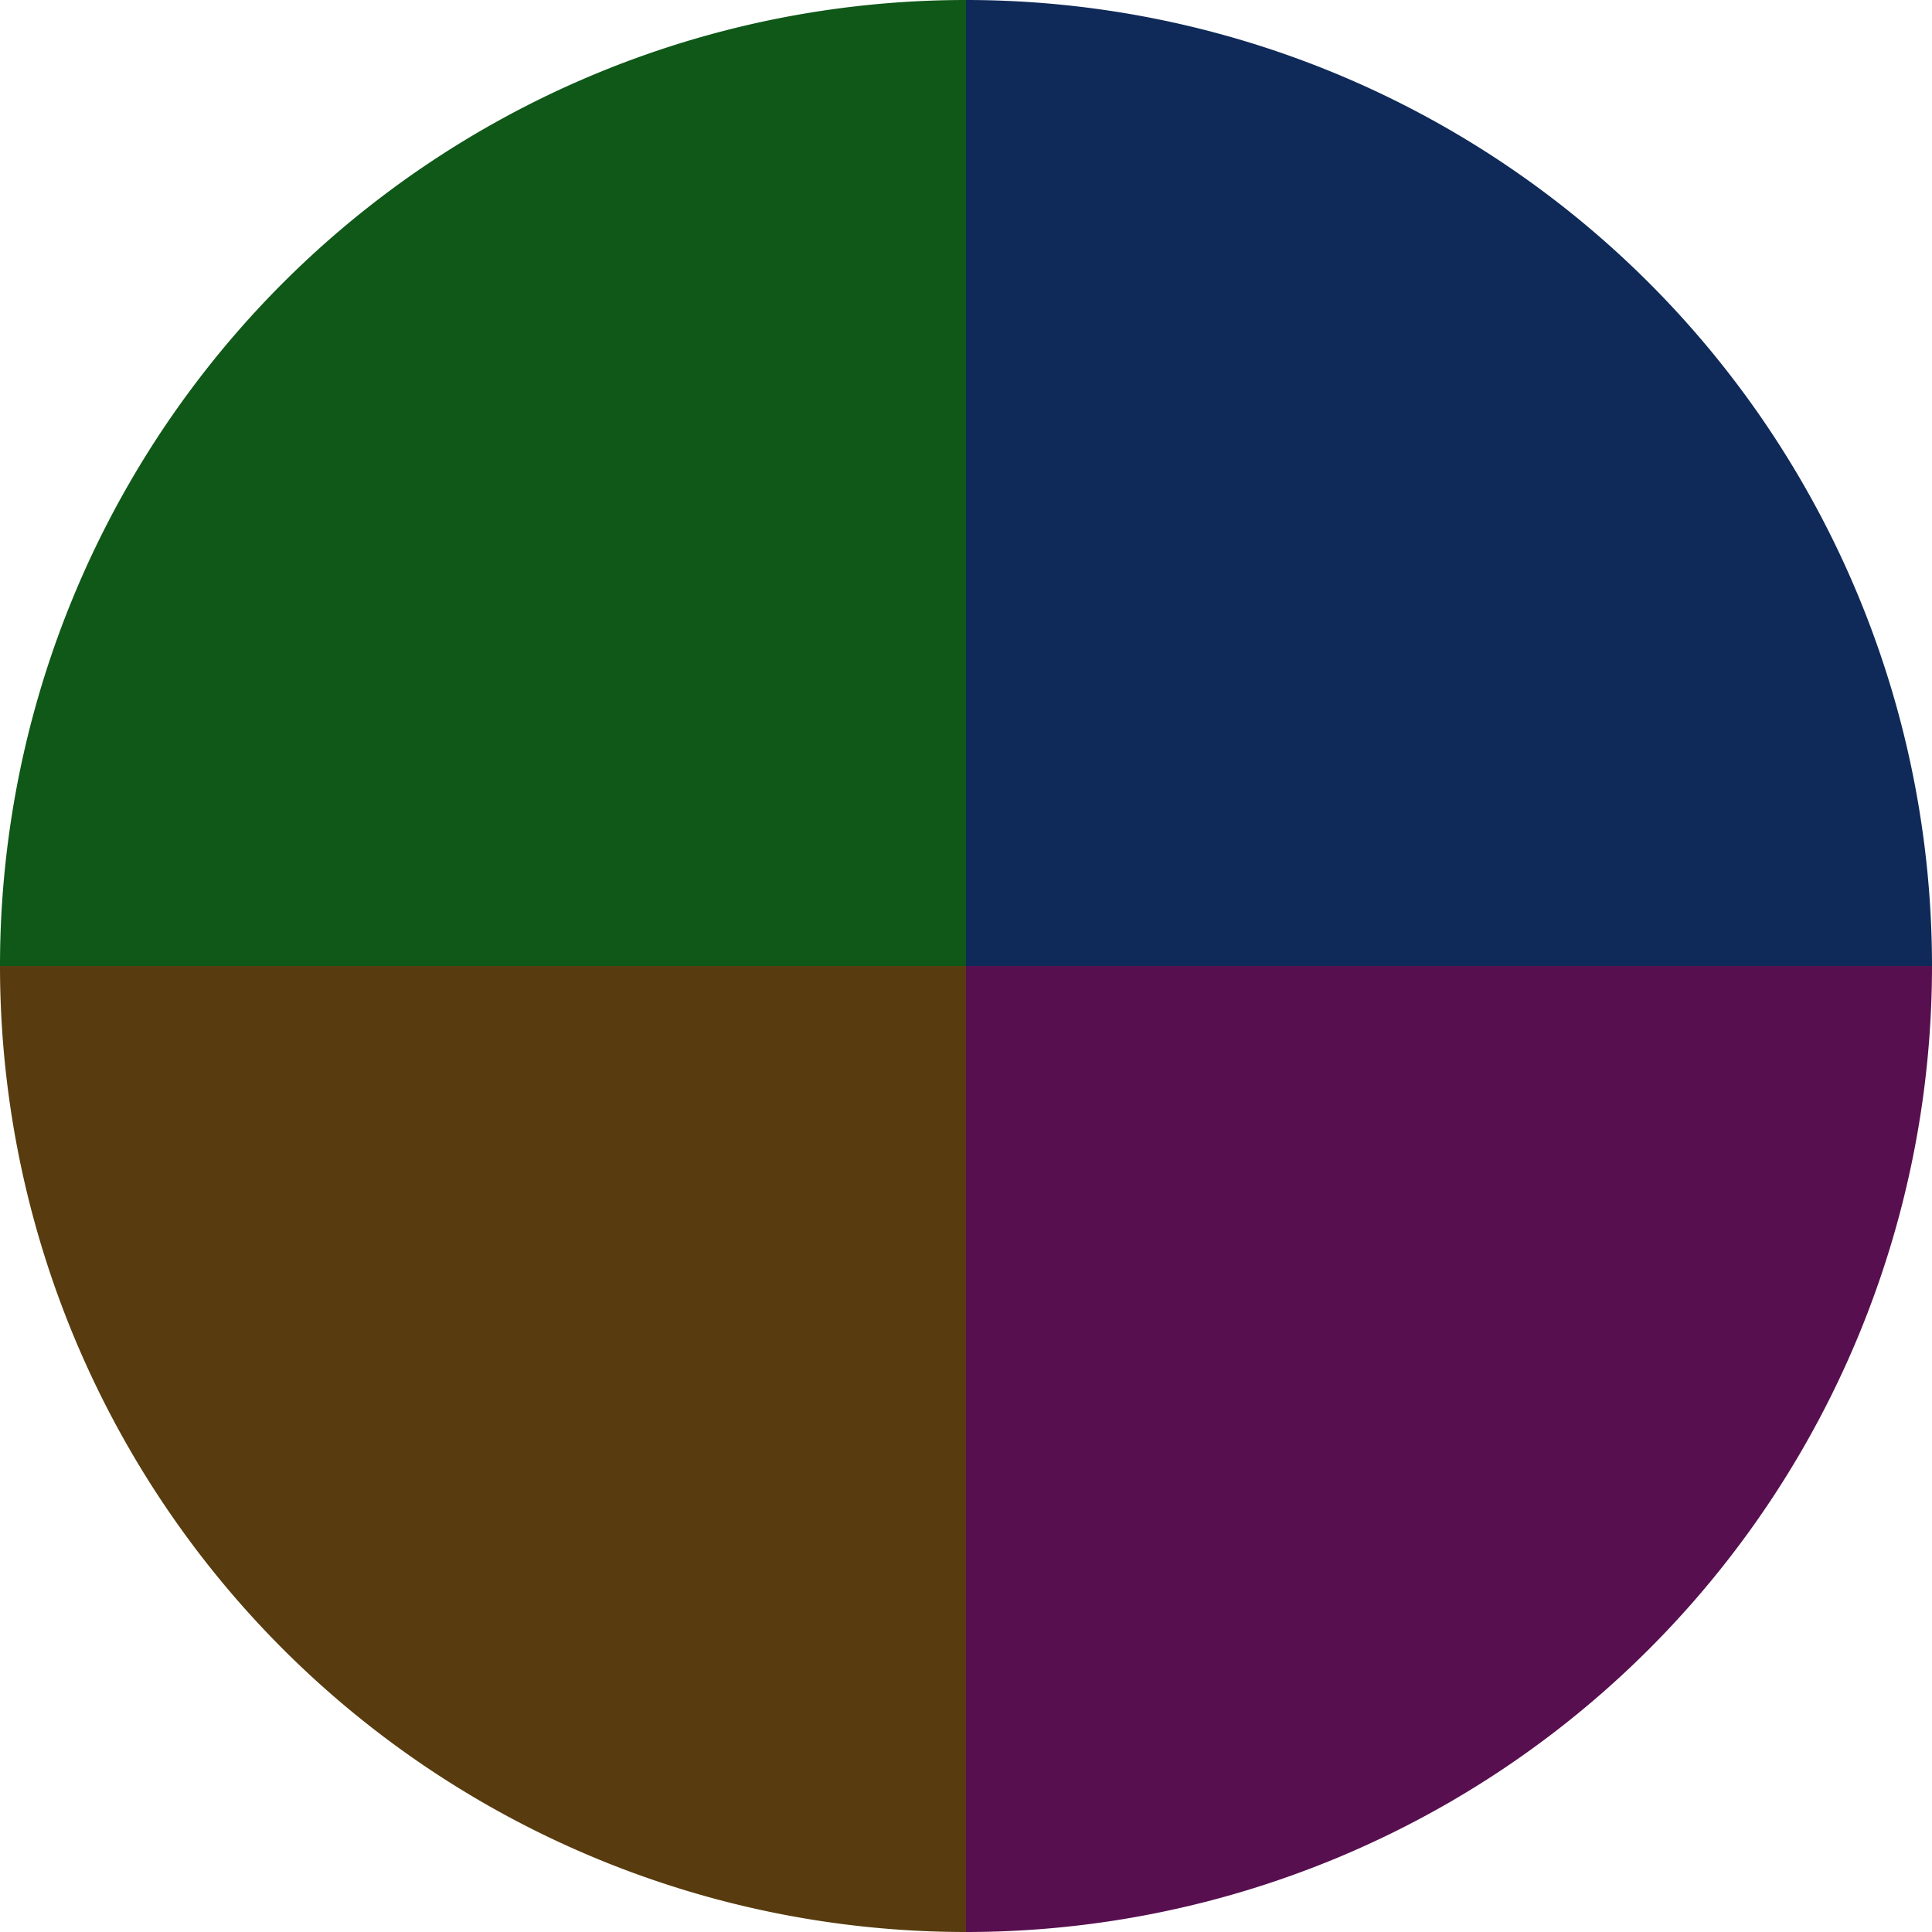
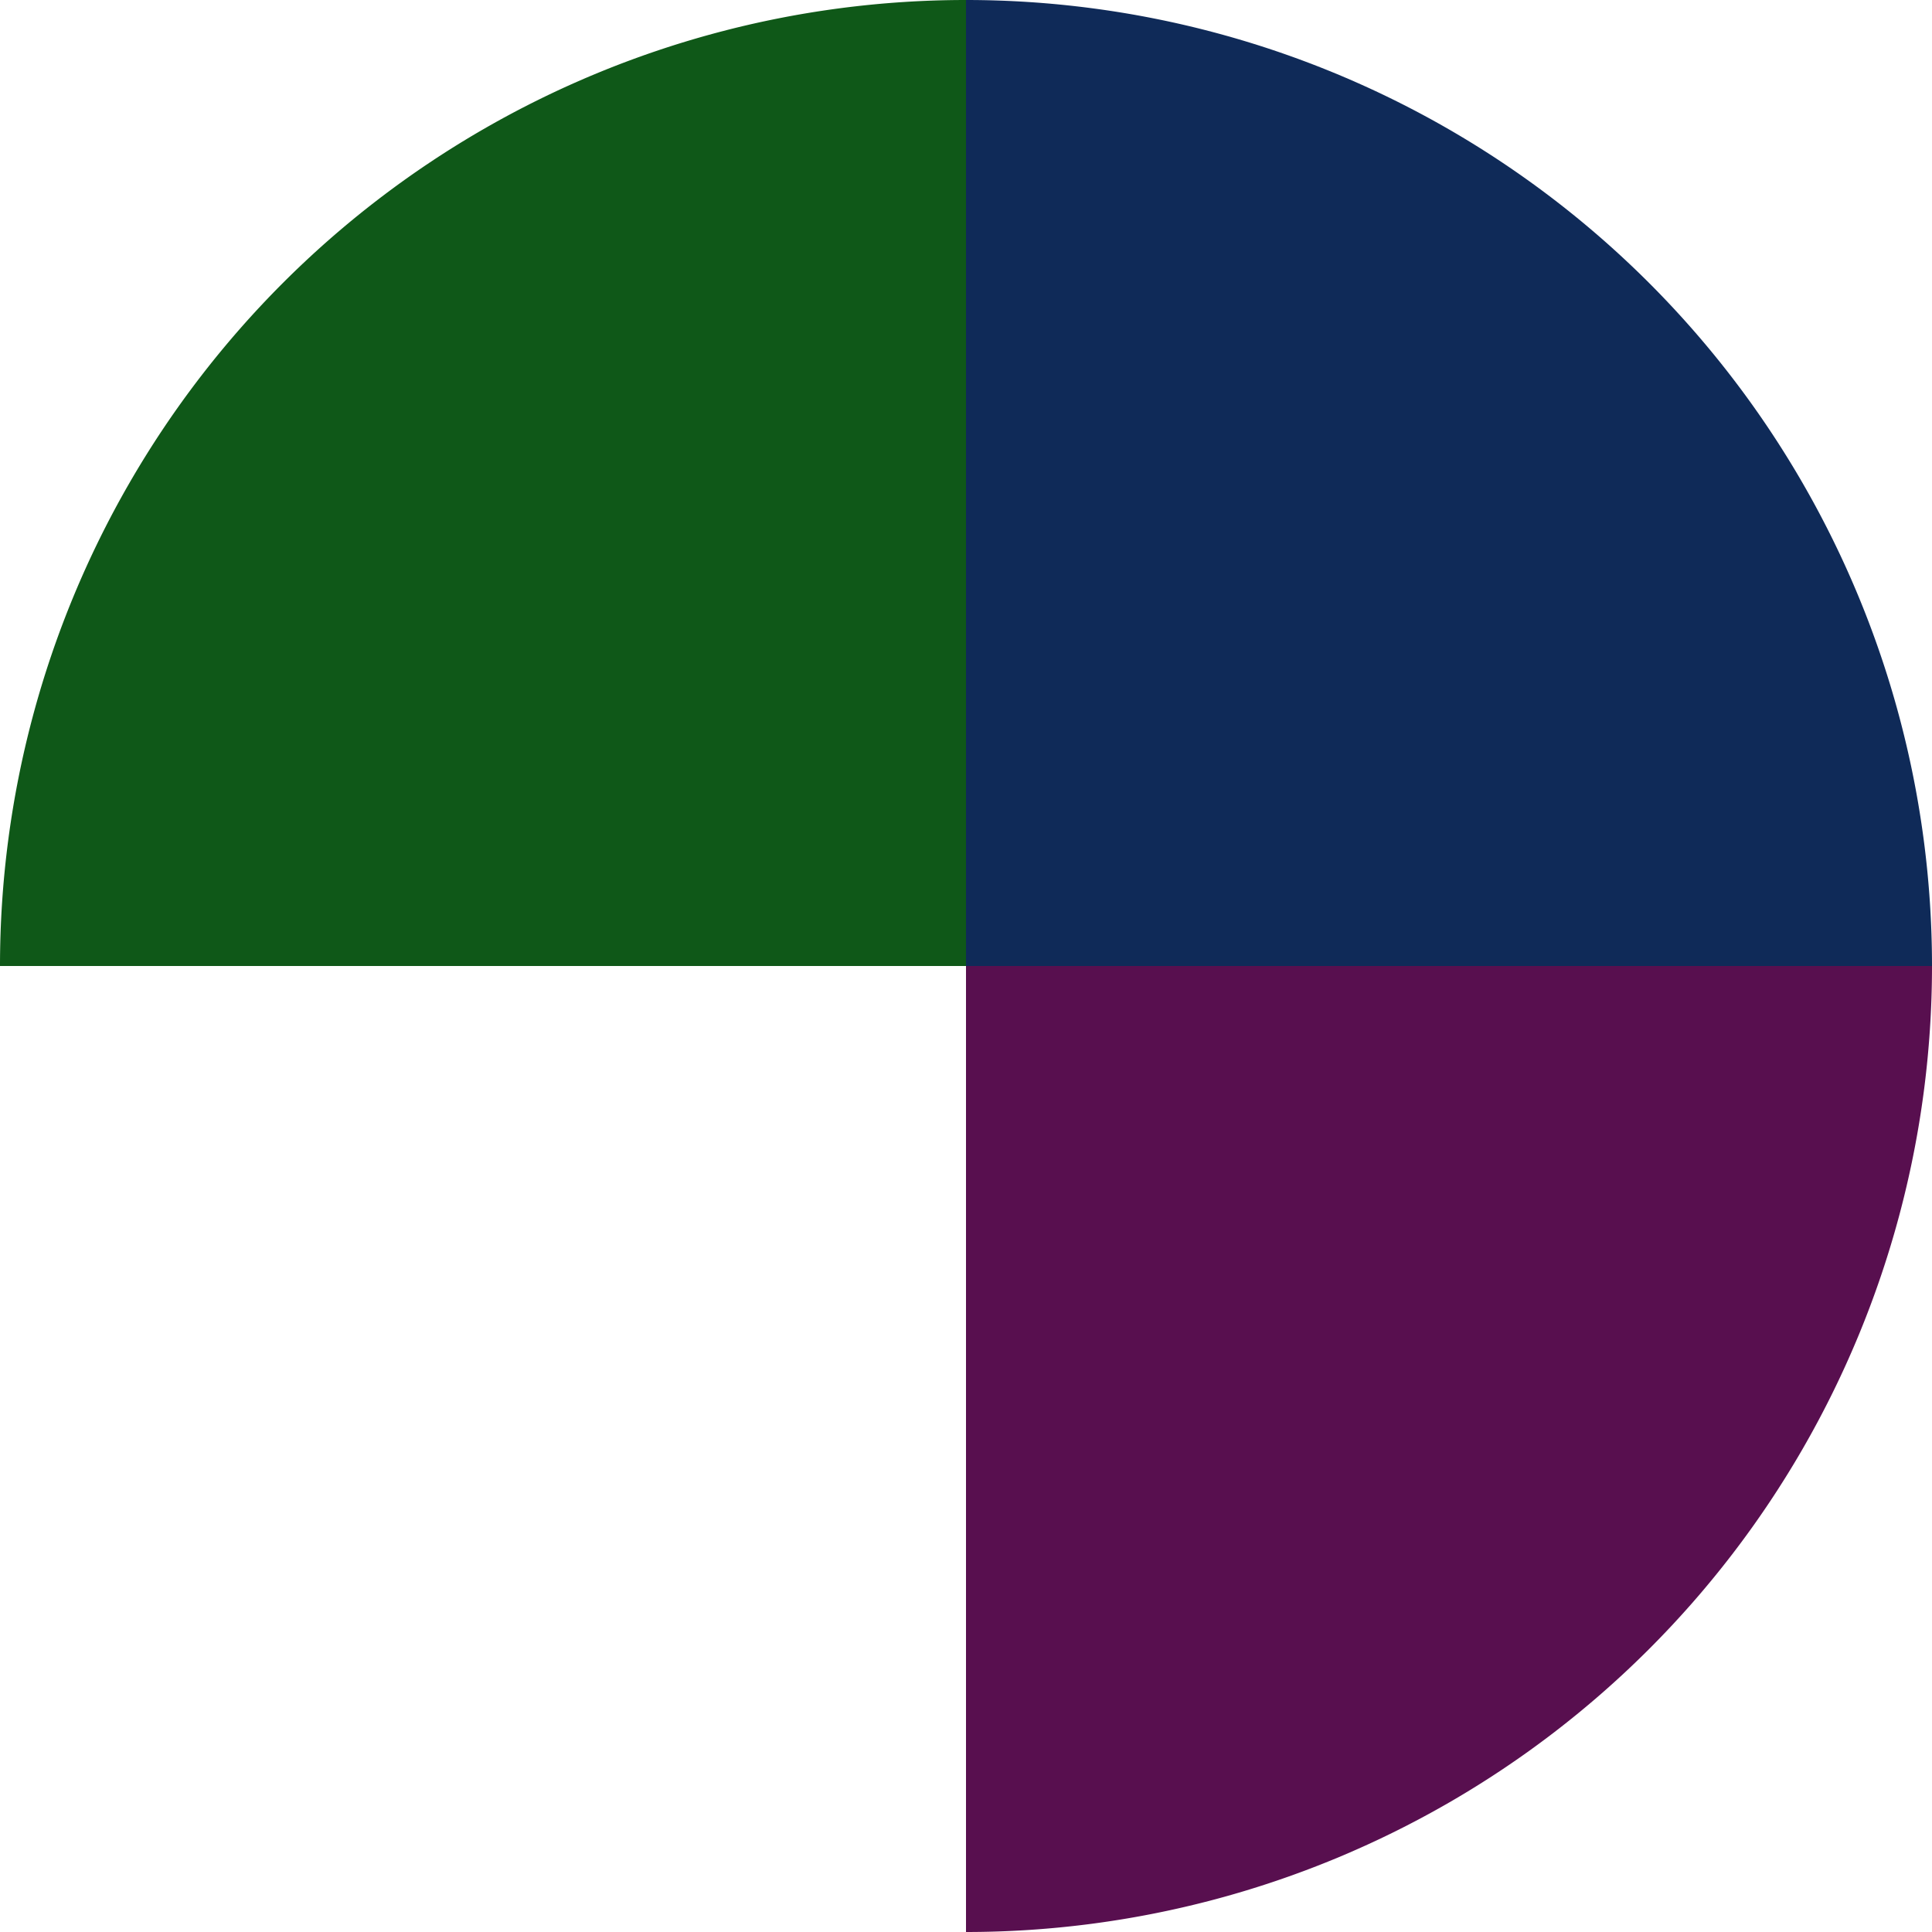
<svg xmlns="http://www.w3.org/2000/svg" width="500" height="500" viewBox="-1 -1 2 2">
  <path d="M 0 -1               A 1,1 0 0,1 1 0             L 0,0              z" fill="#0f2a58" />
  <path d="M 1 0               A 1,1 0 0,1 0 1             L 0,0              z" fill="#580f4f" />
-   <path d="M 0 1               A 1,1 0 0,1 -1 0             L 0,0              z" fill="#583c0f" />
  <path d="M -1 0               A 1,1 0 0,1 -0 -1             L 0,0              z" fill="#0f5818" />
</svg>